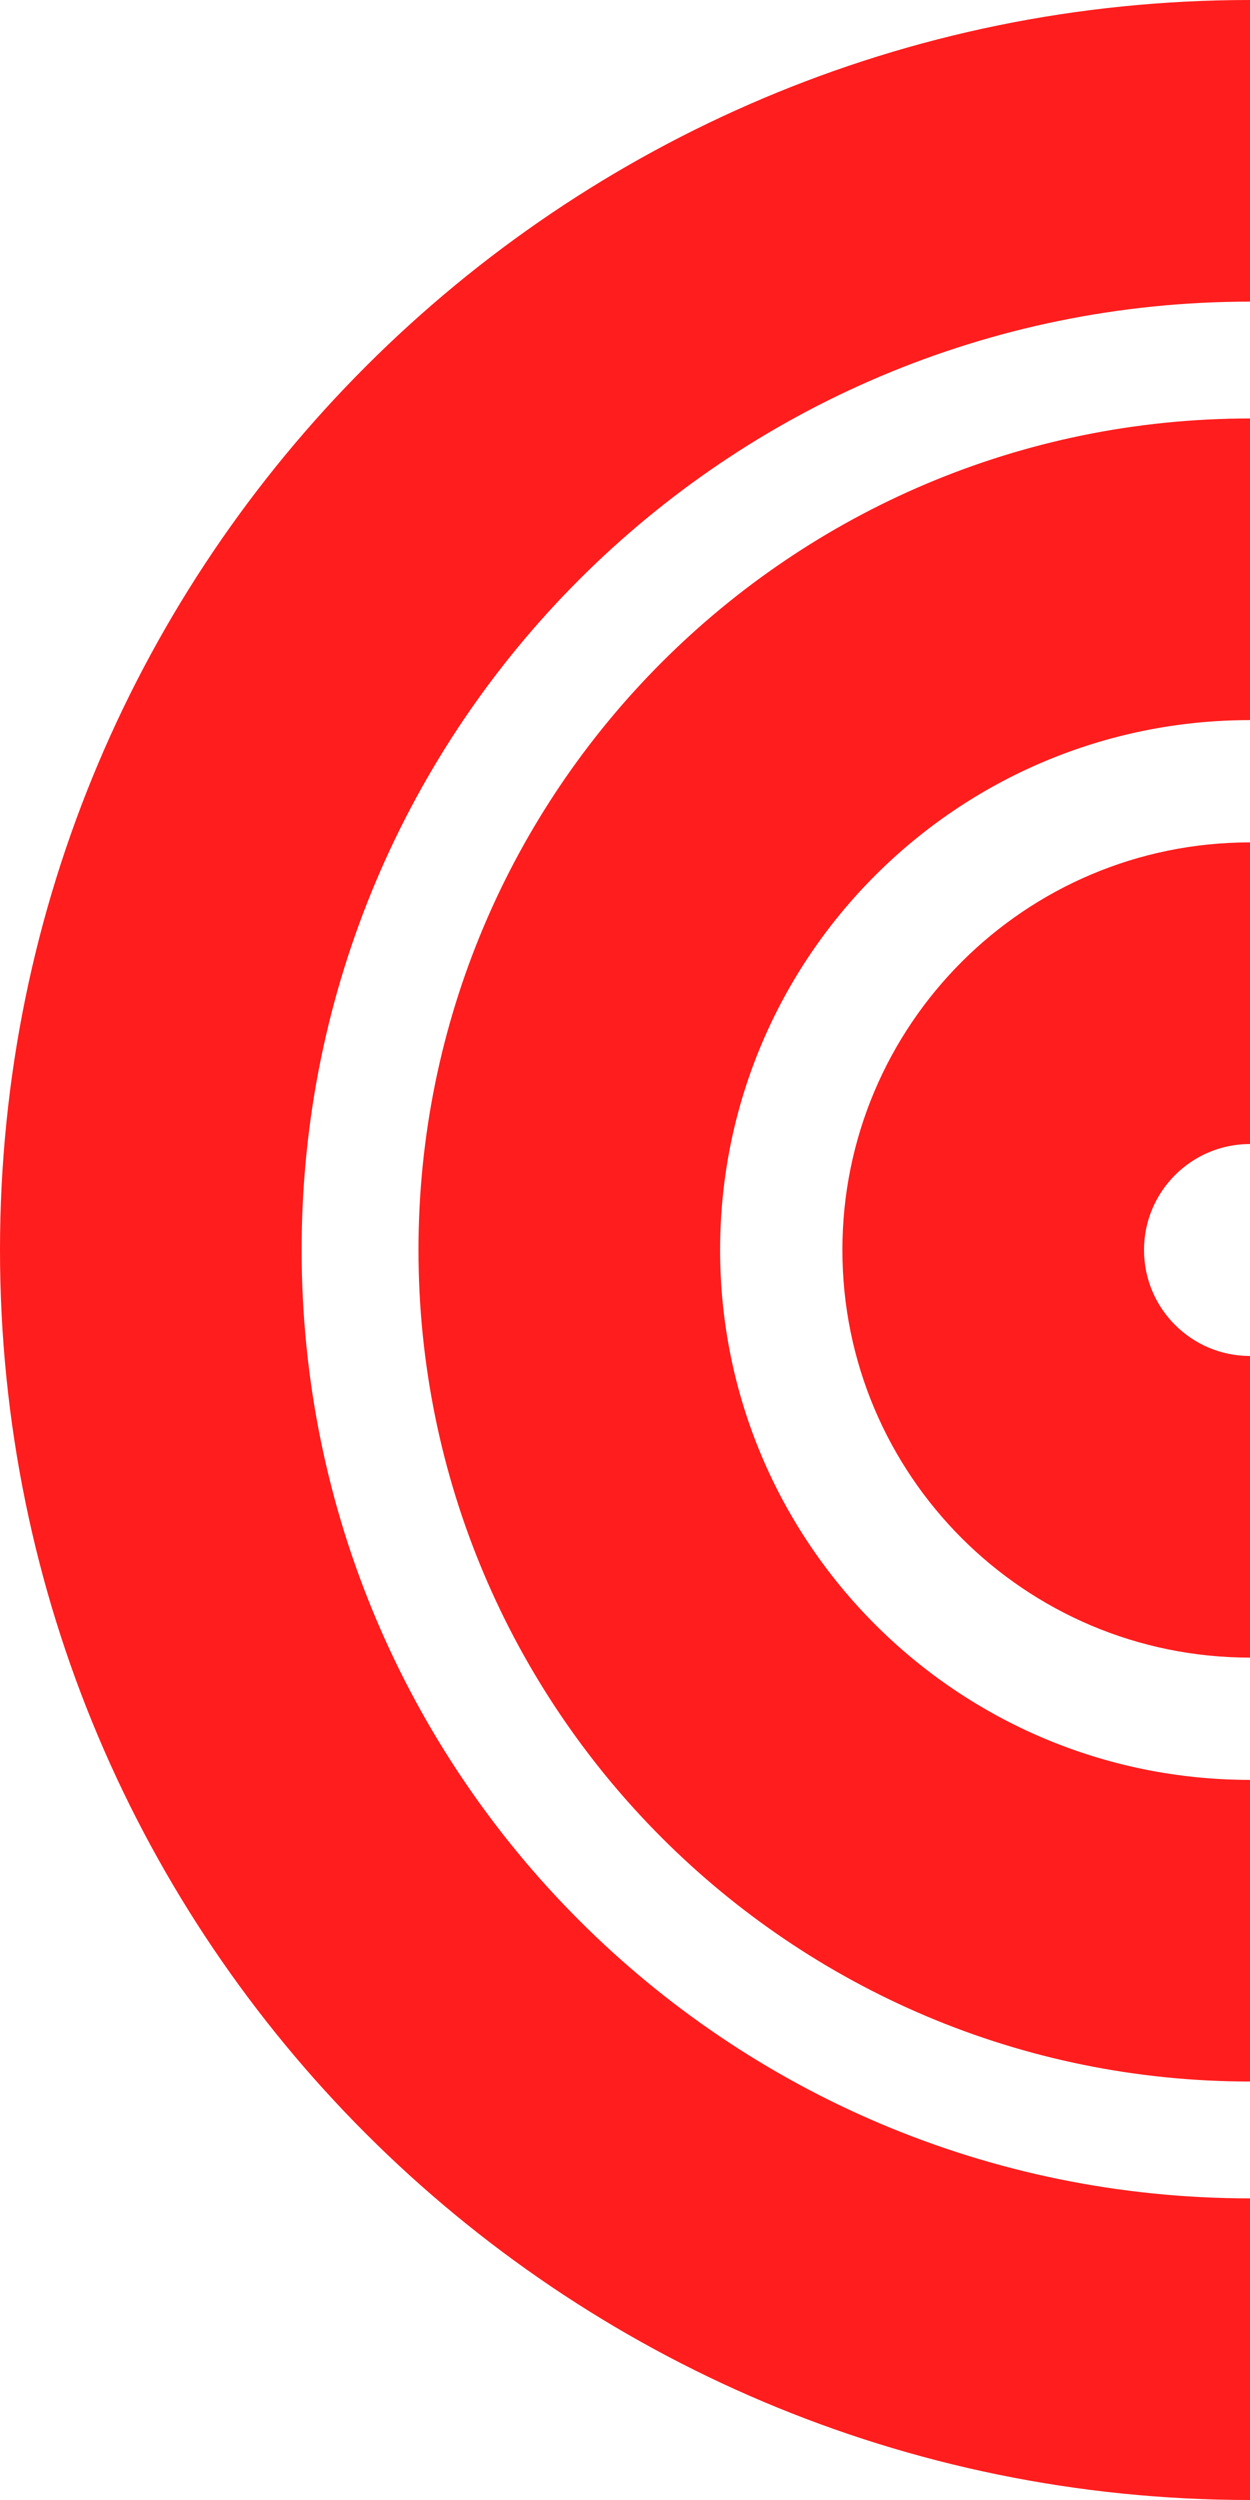
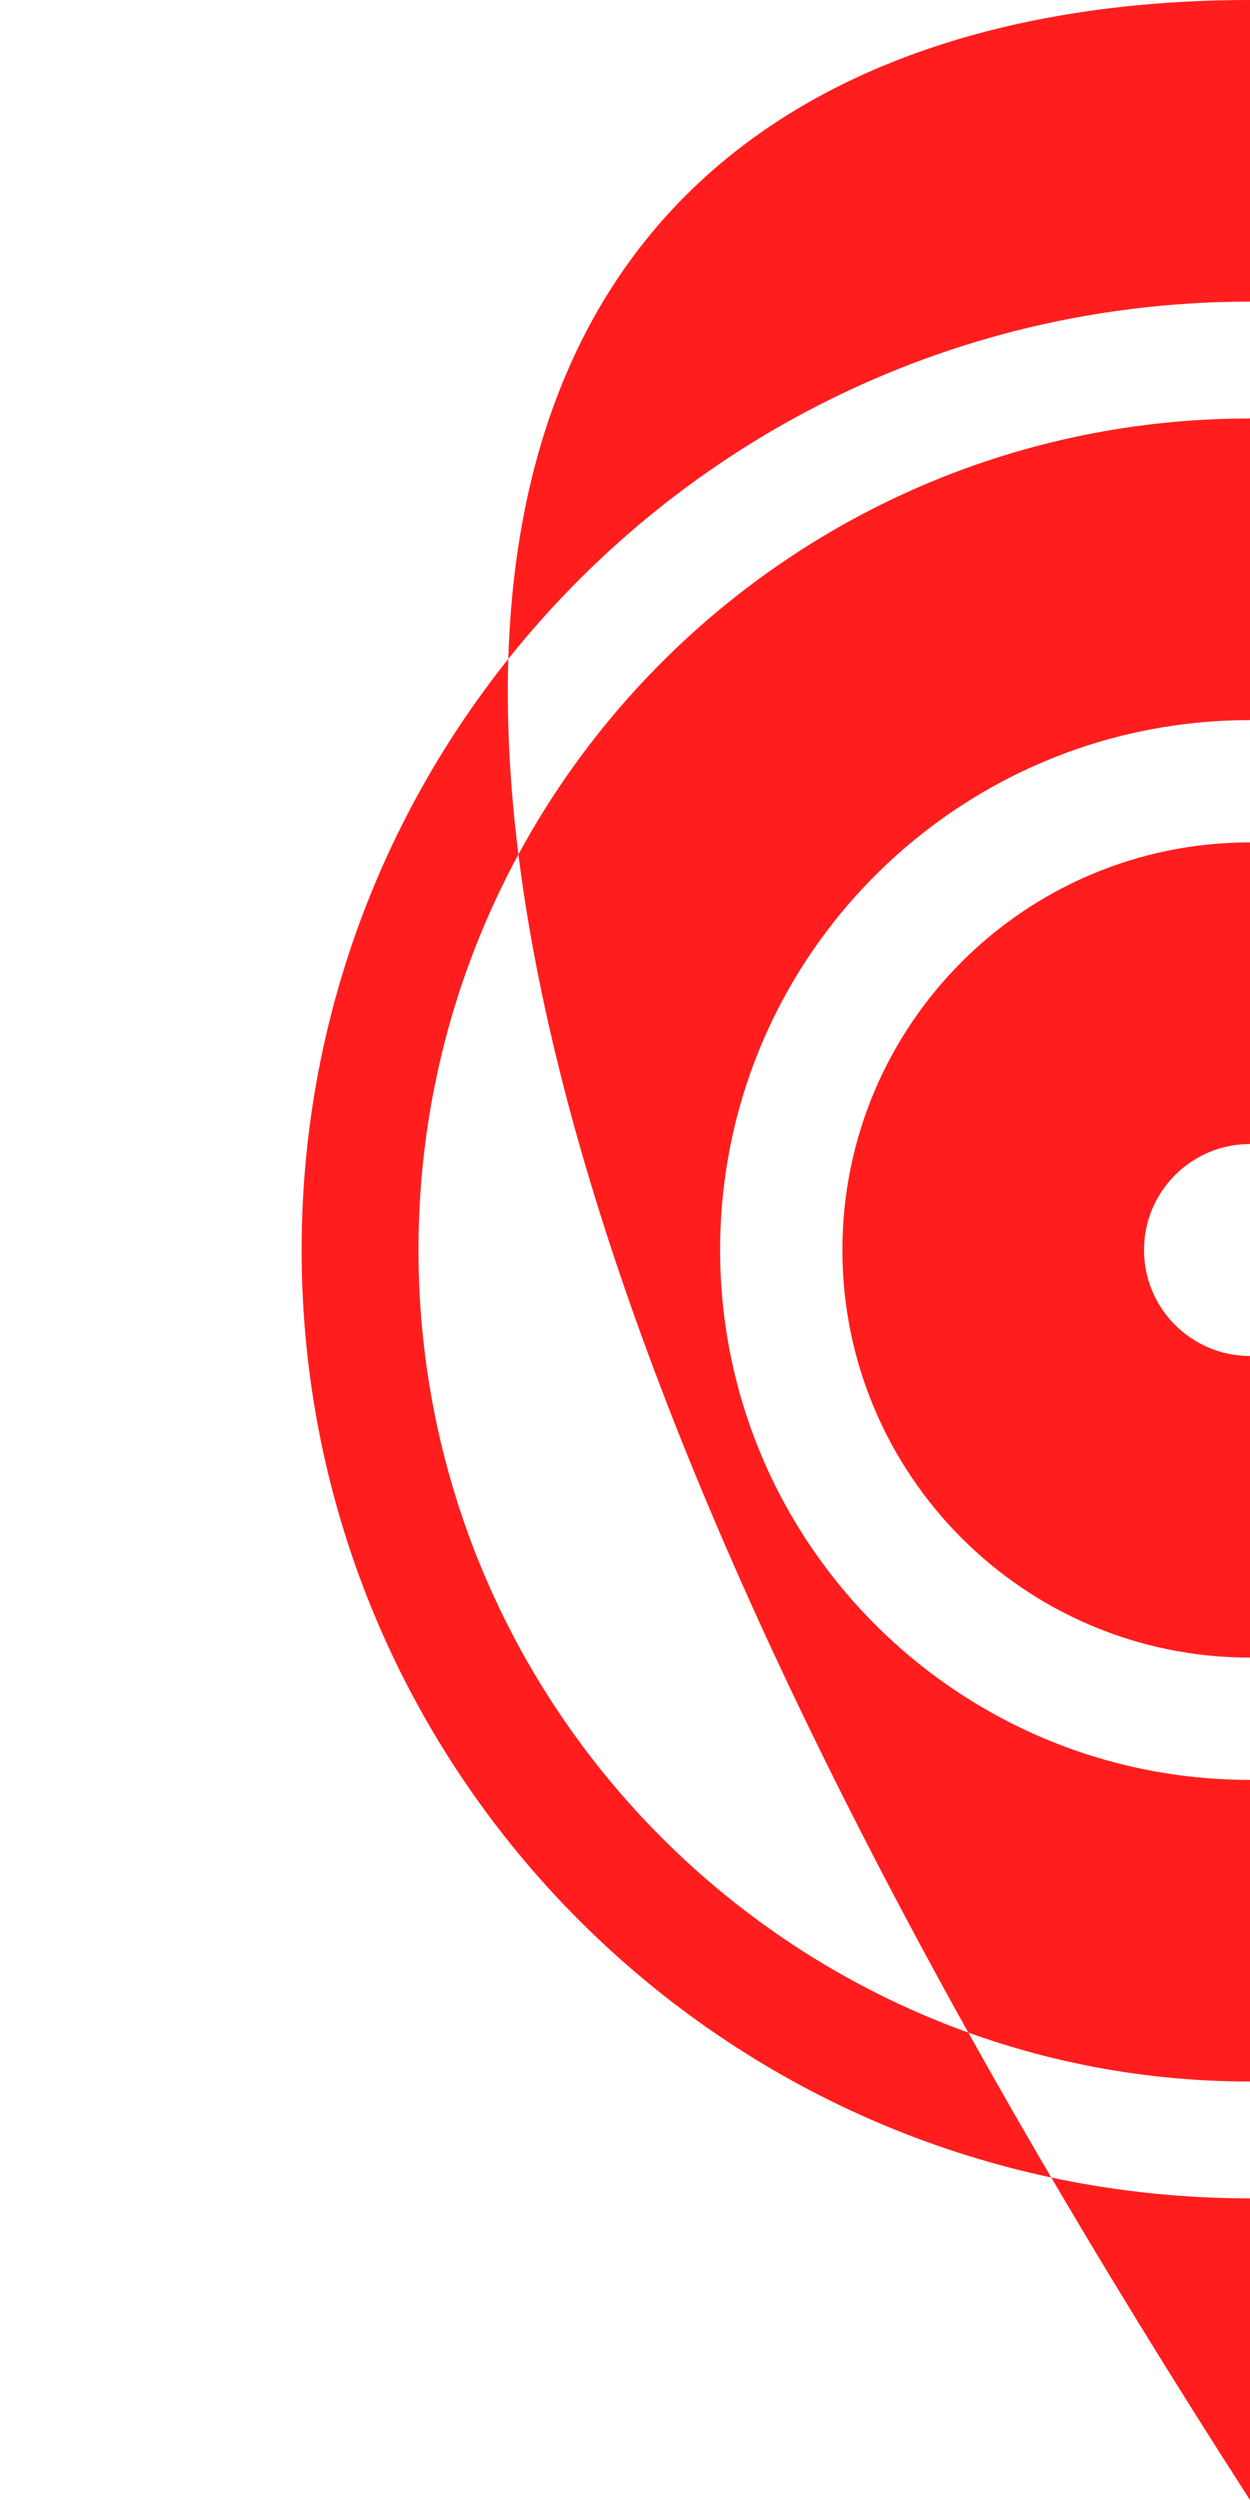
<svg xmlns="http://www.w3.org/2000/svg" viewBox="0 0 460 920" height="920" width="460">
  <g transform="matrix(-1 0 0 -1 460 920)">
-     <path fill-rule="evenodd" clip-rule="evenodd" d="M-4.85196e-06 111L0 -2.01072e-05C254.051 -9.00232e-06 460 205.949 460 460C460 714.051 254.051 920 -4.02145e-05 920L-3.53625e-05 809C192.747 809 349 652.747 349 460C349 267.253 192.747 111 -4.85196e-06 111ZM-6.73155e-06 154L-1.15835e-05 265C107.696 265 195 352.304 195 460C195 567.696 107.695 655 -2.8631e-05 655L-3.34829e-05 766C168.999 766 306 628.999 306 460C306 291.001 168.999 154 -6.73155e-06 154ZM-2.66639e-05 610C82.843 610 150 542.843 150 460C150 377.157 82.843 310 -1.35505e-05 310L-1.84025e-05 421C21.539 421 39 438.461 39 460C39 481.539 21.539 499 -2.1812e-05 499L-2.66639e-05 610Z" fill="#FF1D1D" />
+     <path fill-rule="evenodd" clip-rule="evenodd" d="M-4.85196e-06 111L0 -2.01072e-05C460 714.051 254.051 920 -4.02145e-05 920L-3.53625e-05 809C192.747 809 349 652.747 349 460C349 267.253 192.747 111 -4.85196e-06 111ZM-6.73155e-06 154L-1.15835e-05 265C107.696 265 195 352.304 195 460C195 567.696 107.695 655 -2.8631e-05 655L-3.34829e-05 766C168.999 766 306 628.999 306 460C306 291.001 168.999 154 -6.73155e-06 154ZM-2.66639e-05 610C82.843 610 150 542.843 150 460C150 377.157 82.843 310 -1.35505e-05 310L-1.84025e-05 421C21.539 421 39 438.461 39 460C39 481.539 21.539 499 -2.1812e-05 499L-2.66639e-05 610Z" fill="#FF1D1D" />
  </g>
</svg>